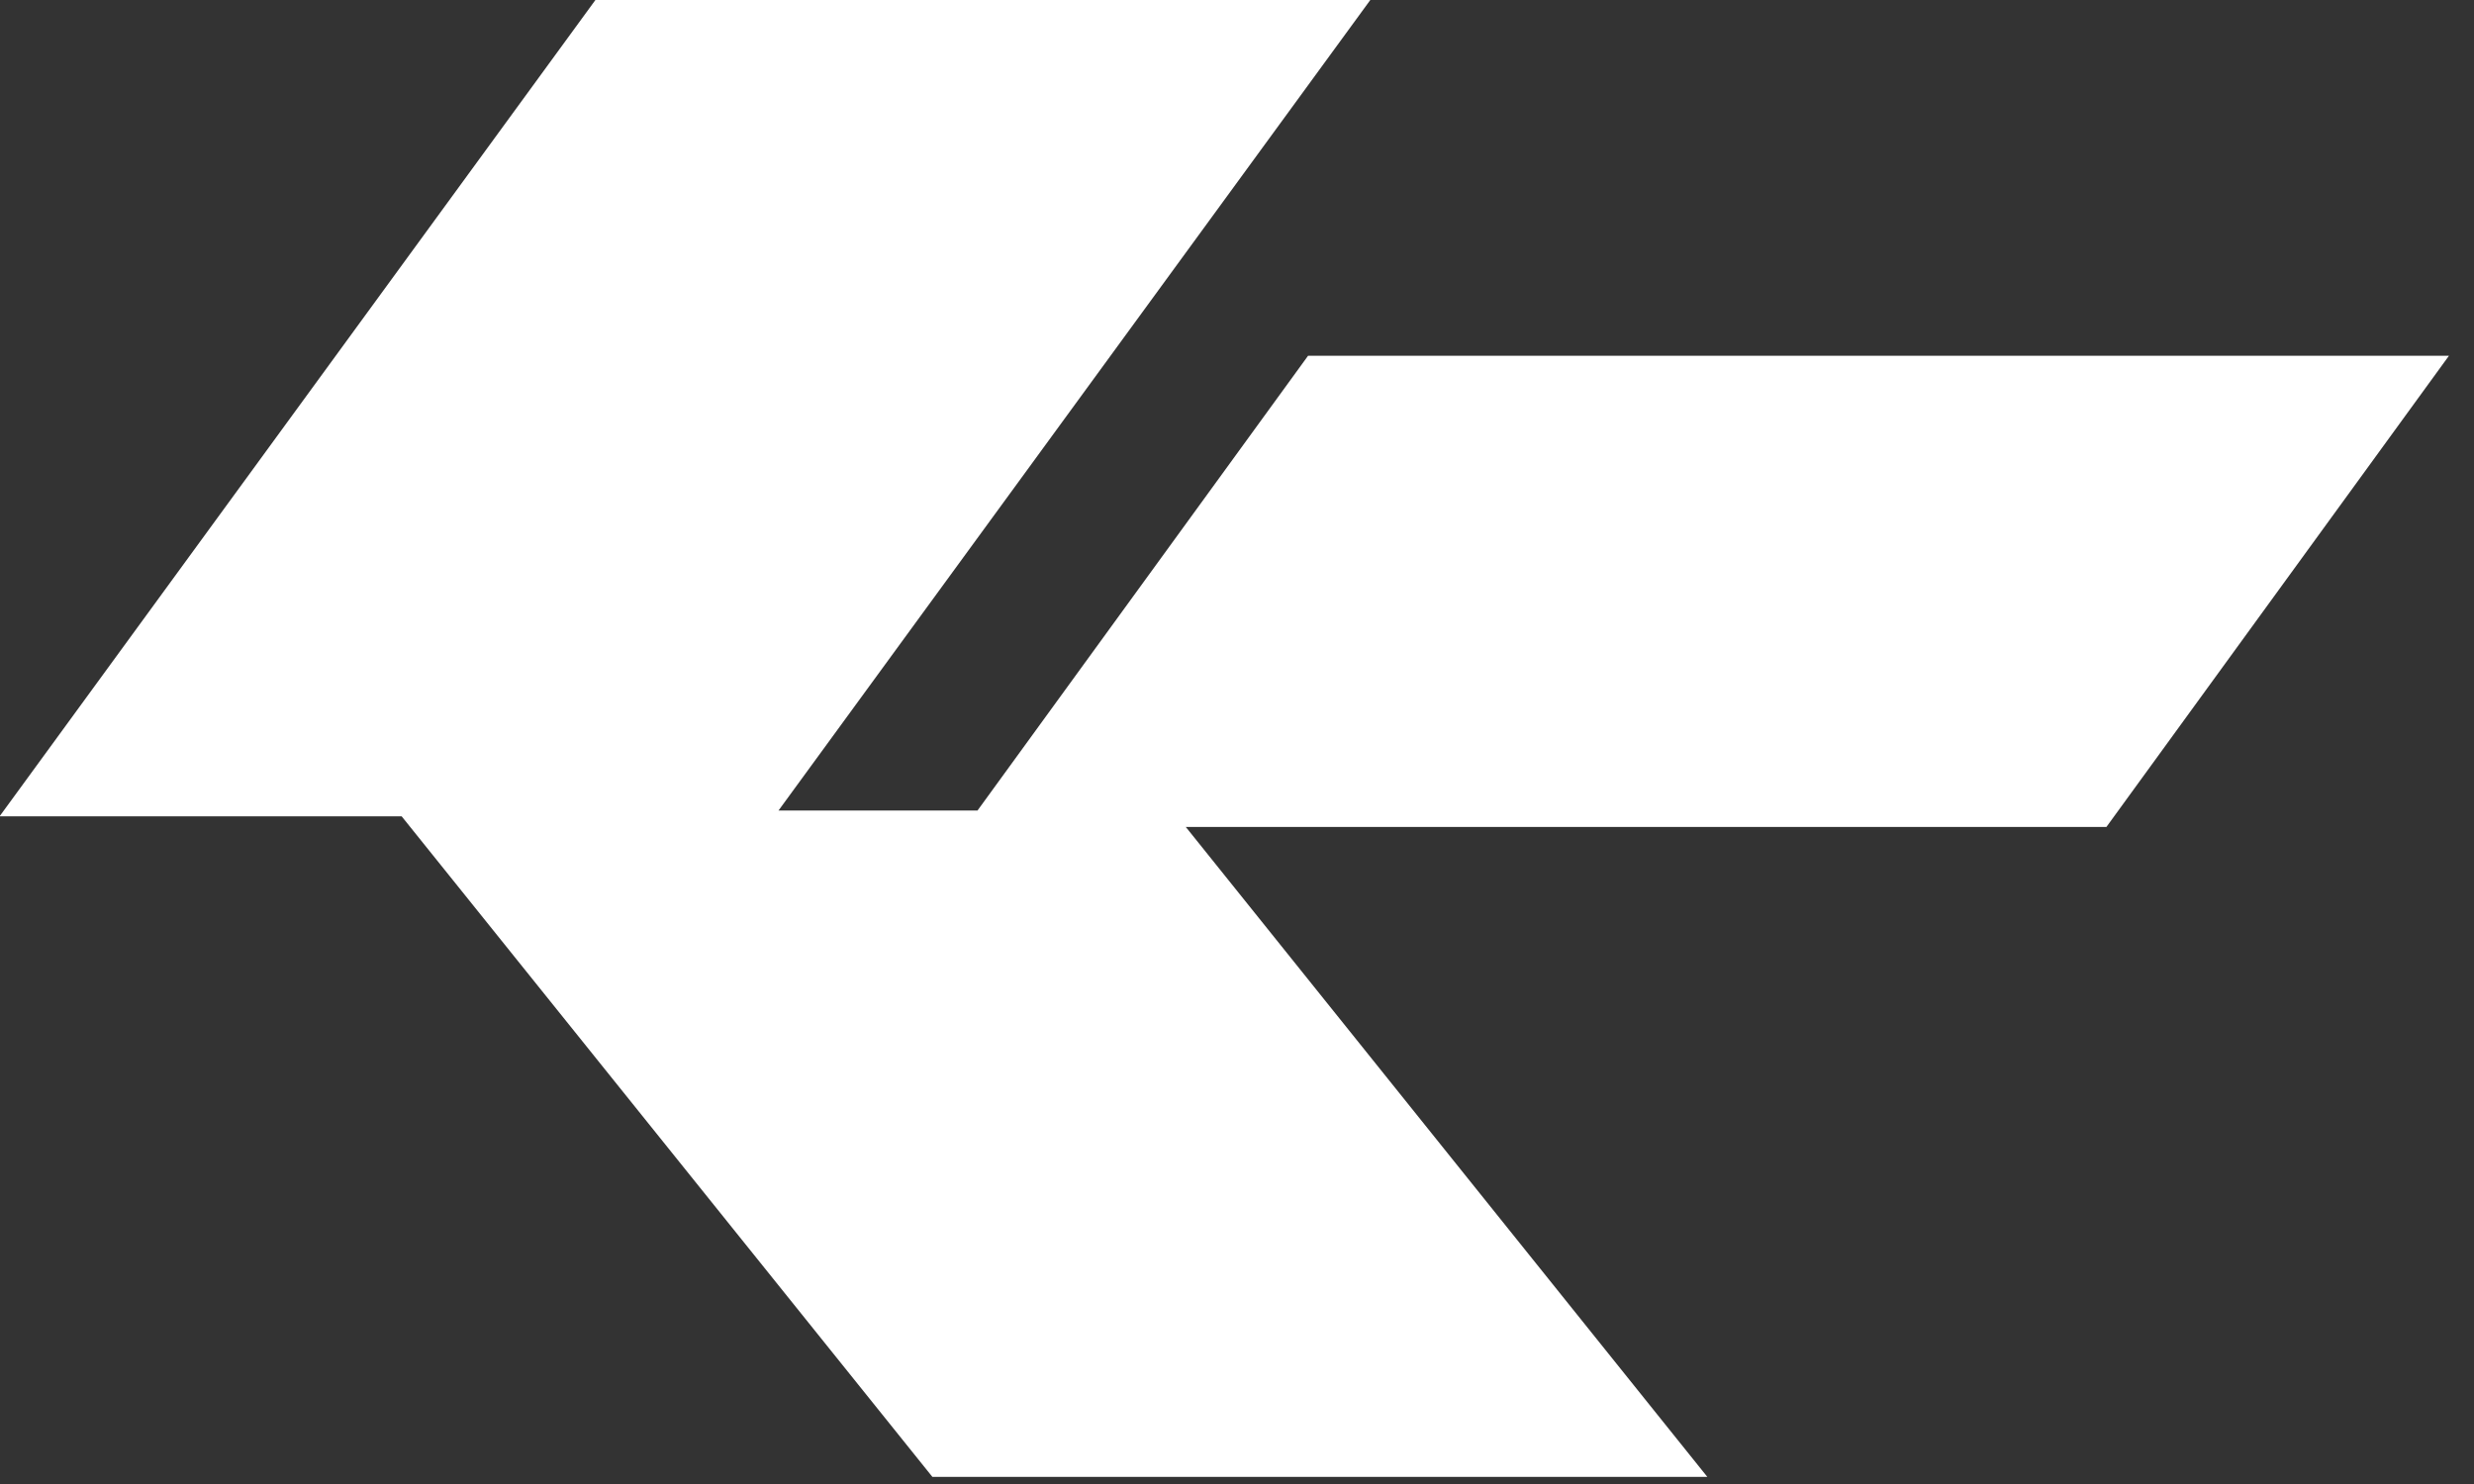
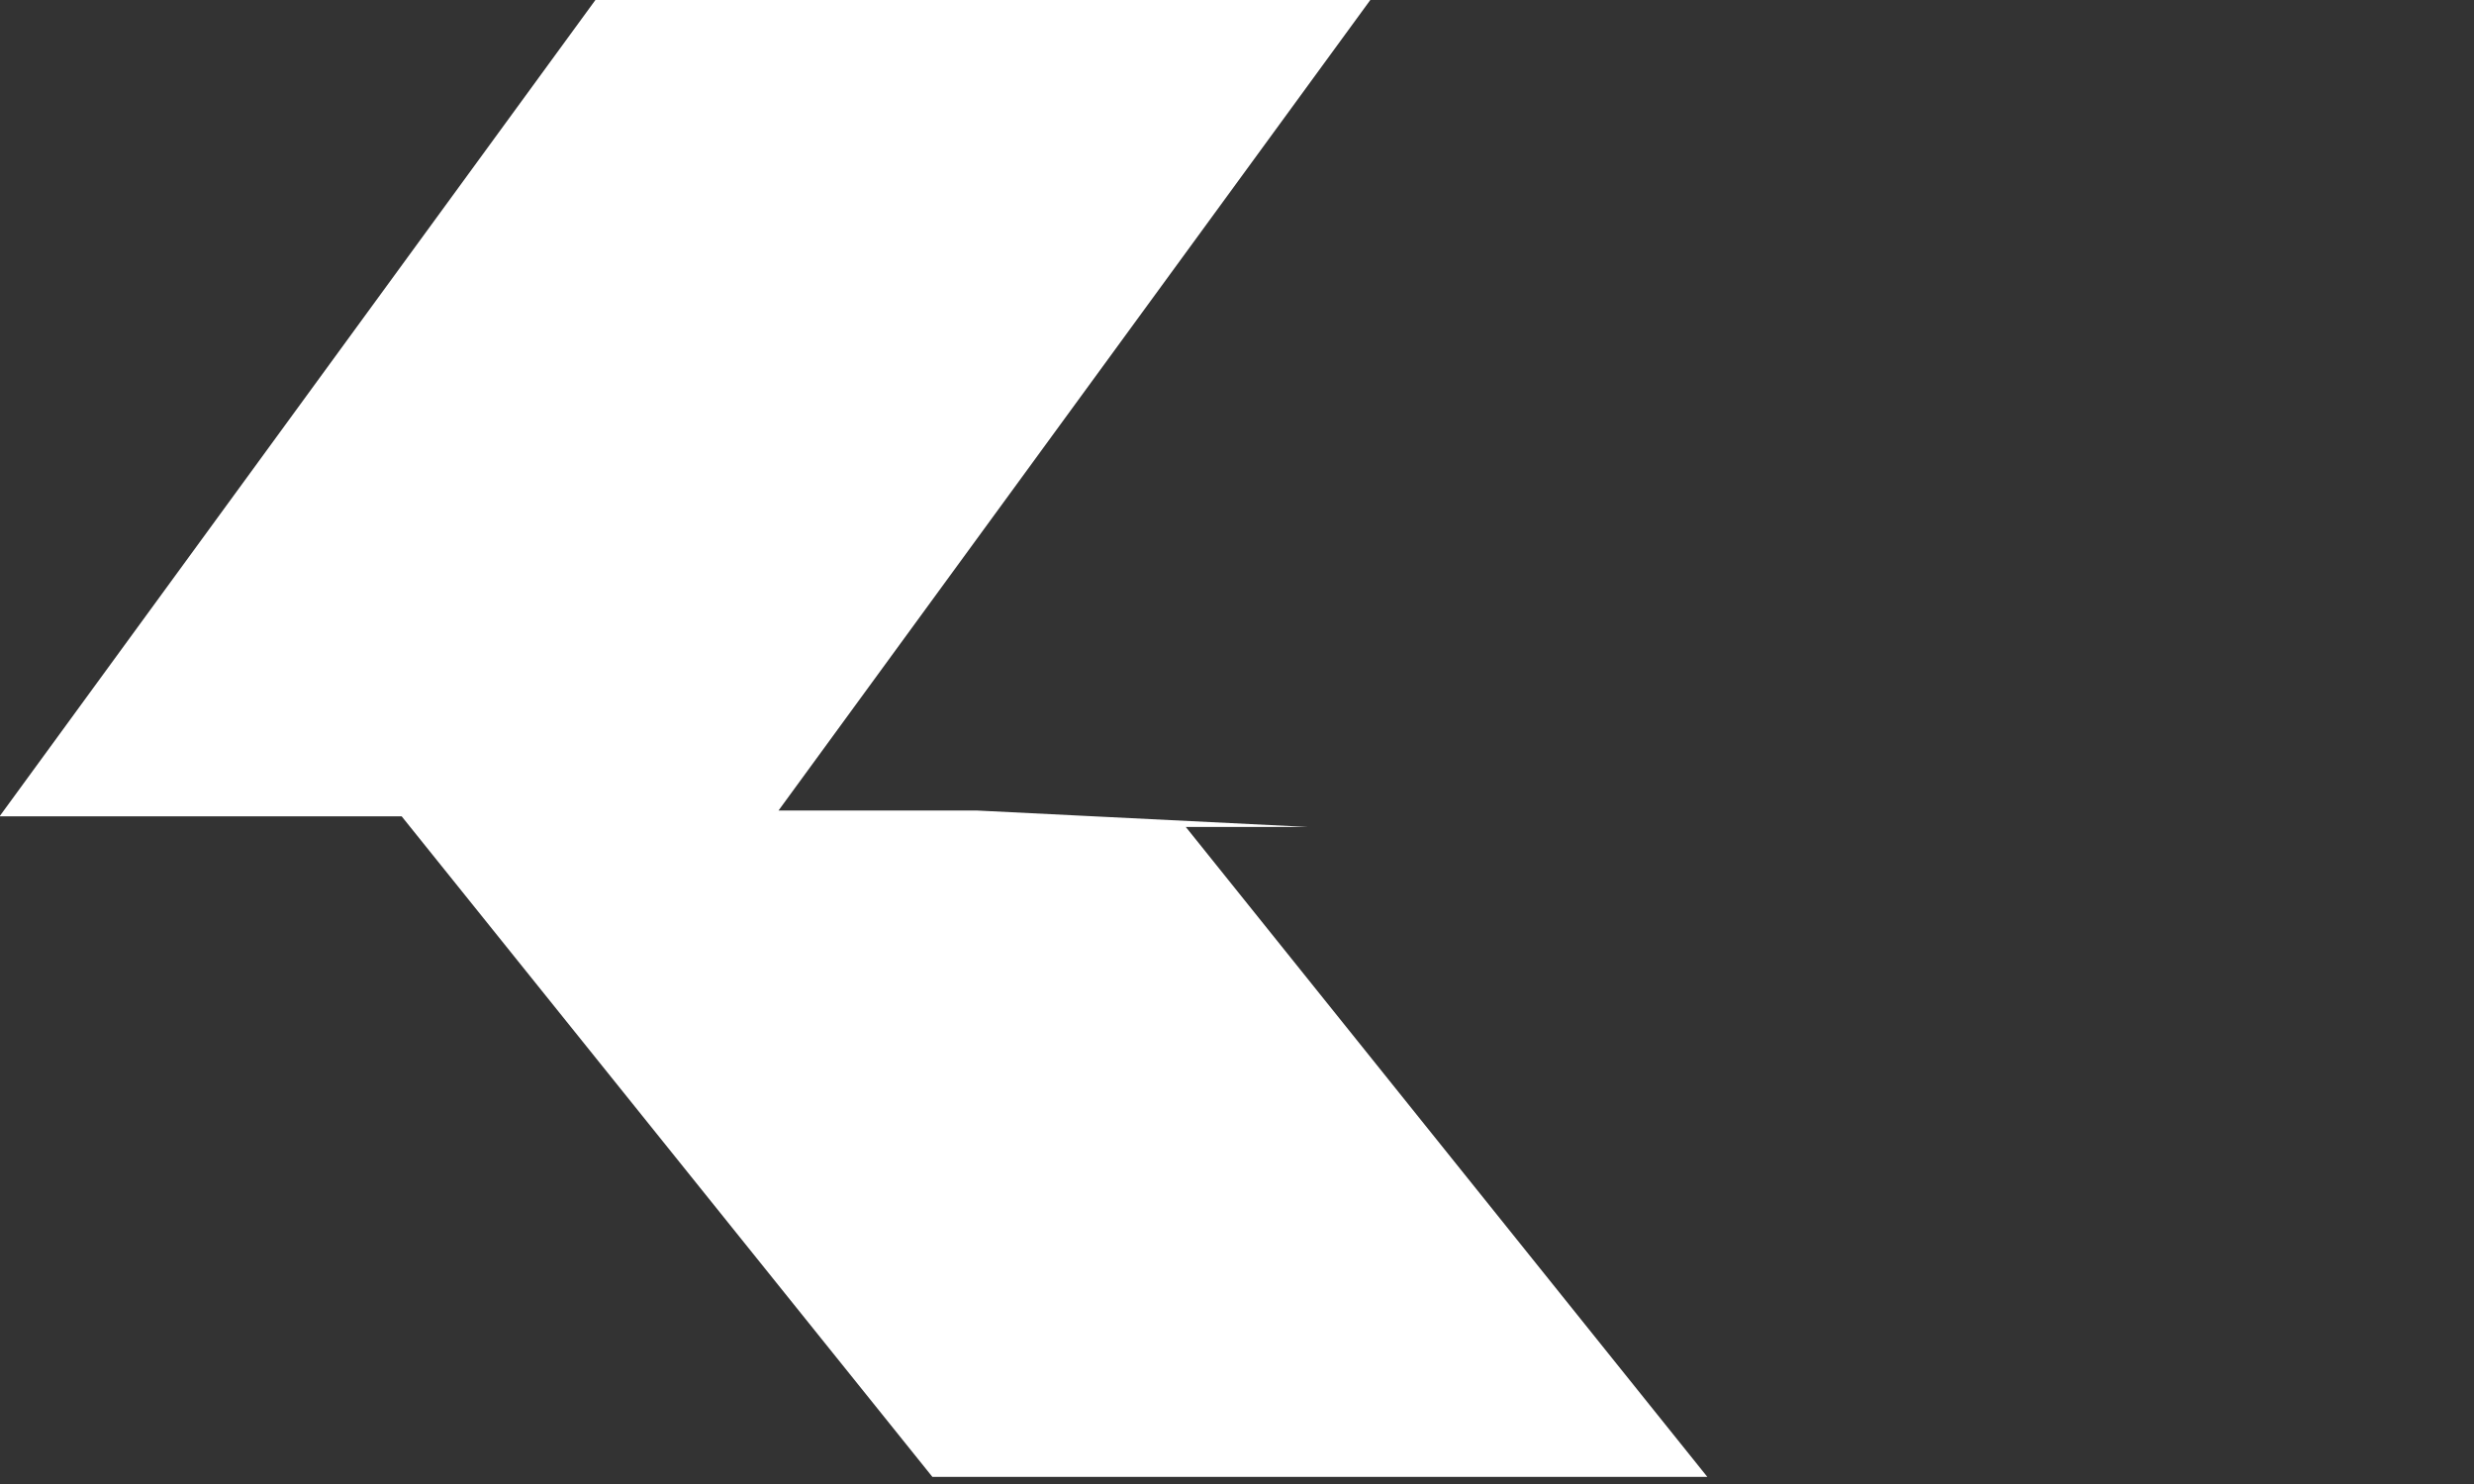
<svg xmlns="http://www.w3.org/2000/svg" width="60" height="36" viewBox="0 0 60 36" fill="none">
  <rect x="0" y="0" width="60" height="36" fill="#333333" stroke="none" />
-   <path fill-rule="evenodd" clip-rule="evenodd" d="M28.759 20.061H51.085L59.392 8.631H31.723L23.706 19.663H18.88L33.233 0H14.44L-0.01 19.803H9.741L22.613 35.828H41.407L28.758 20.061L28.759 20.061Z" fill="white" />
+   <path fill-rule="evenodd" clip-rule="evenodd" d="M28.759 20.061H51.085H31.723L23.706 19.663H18.88L33.233 0H14.44L-0.01 19.803H9.741L22.613 35.828H41.407L28.758 20.061L28.759 20.061Z" fill="white" />
</svg>